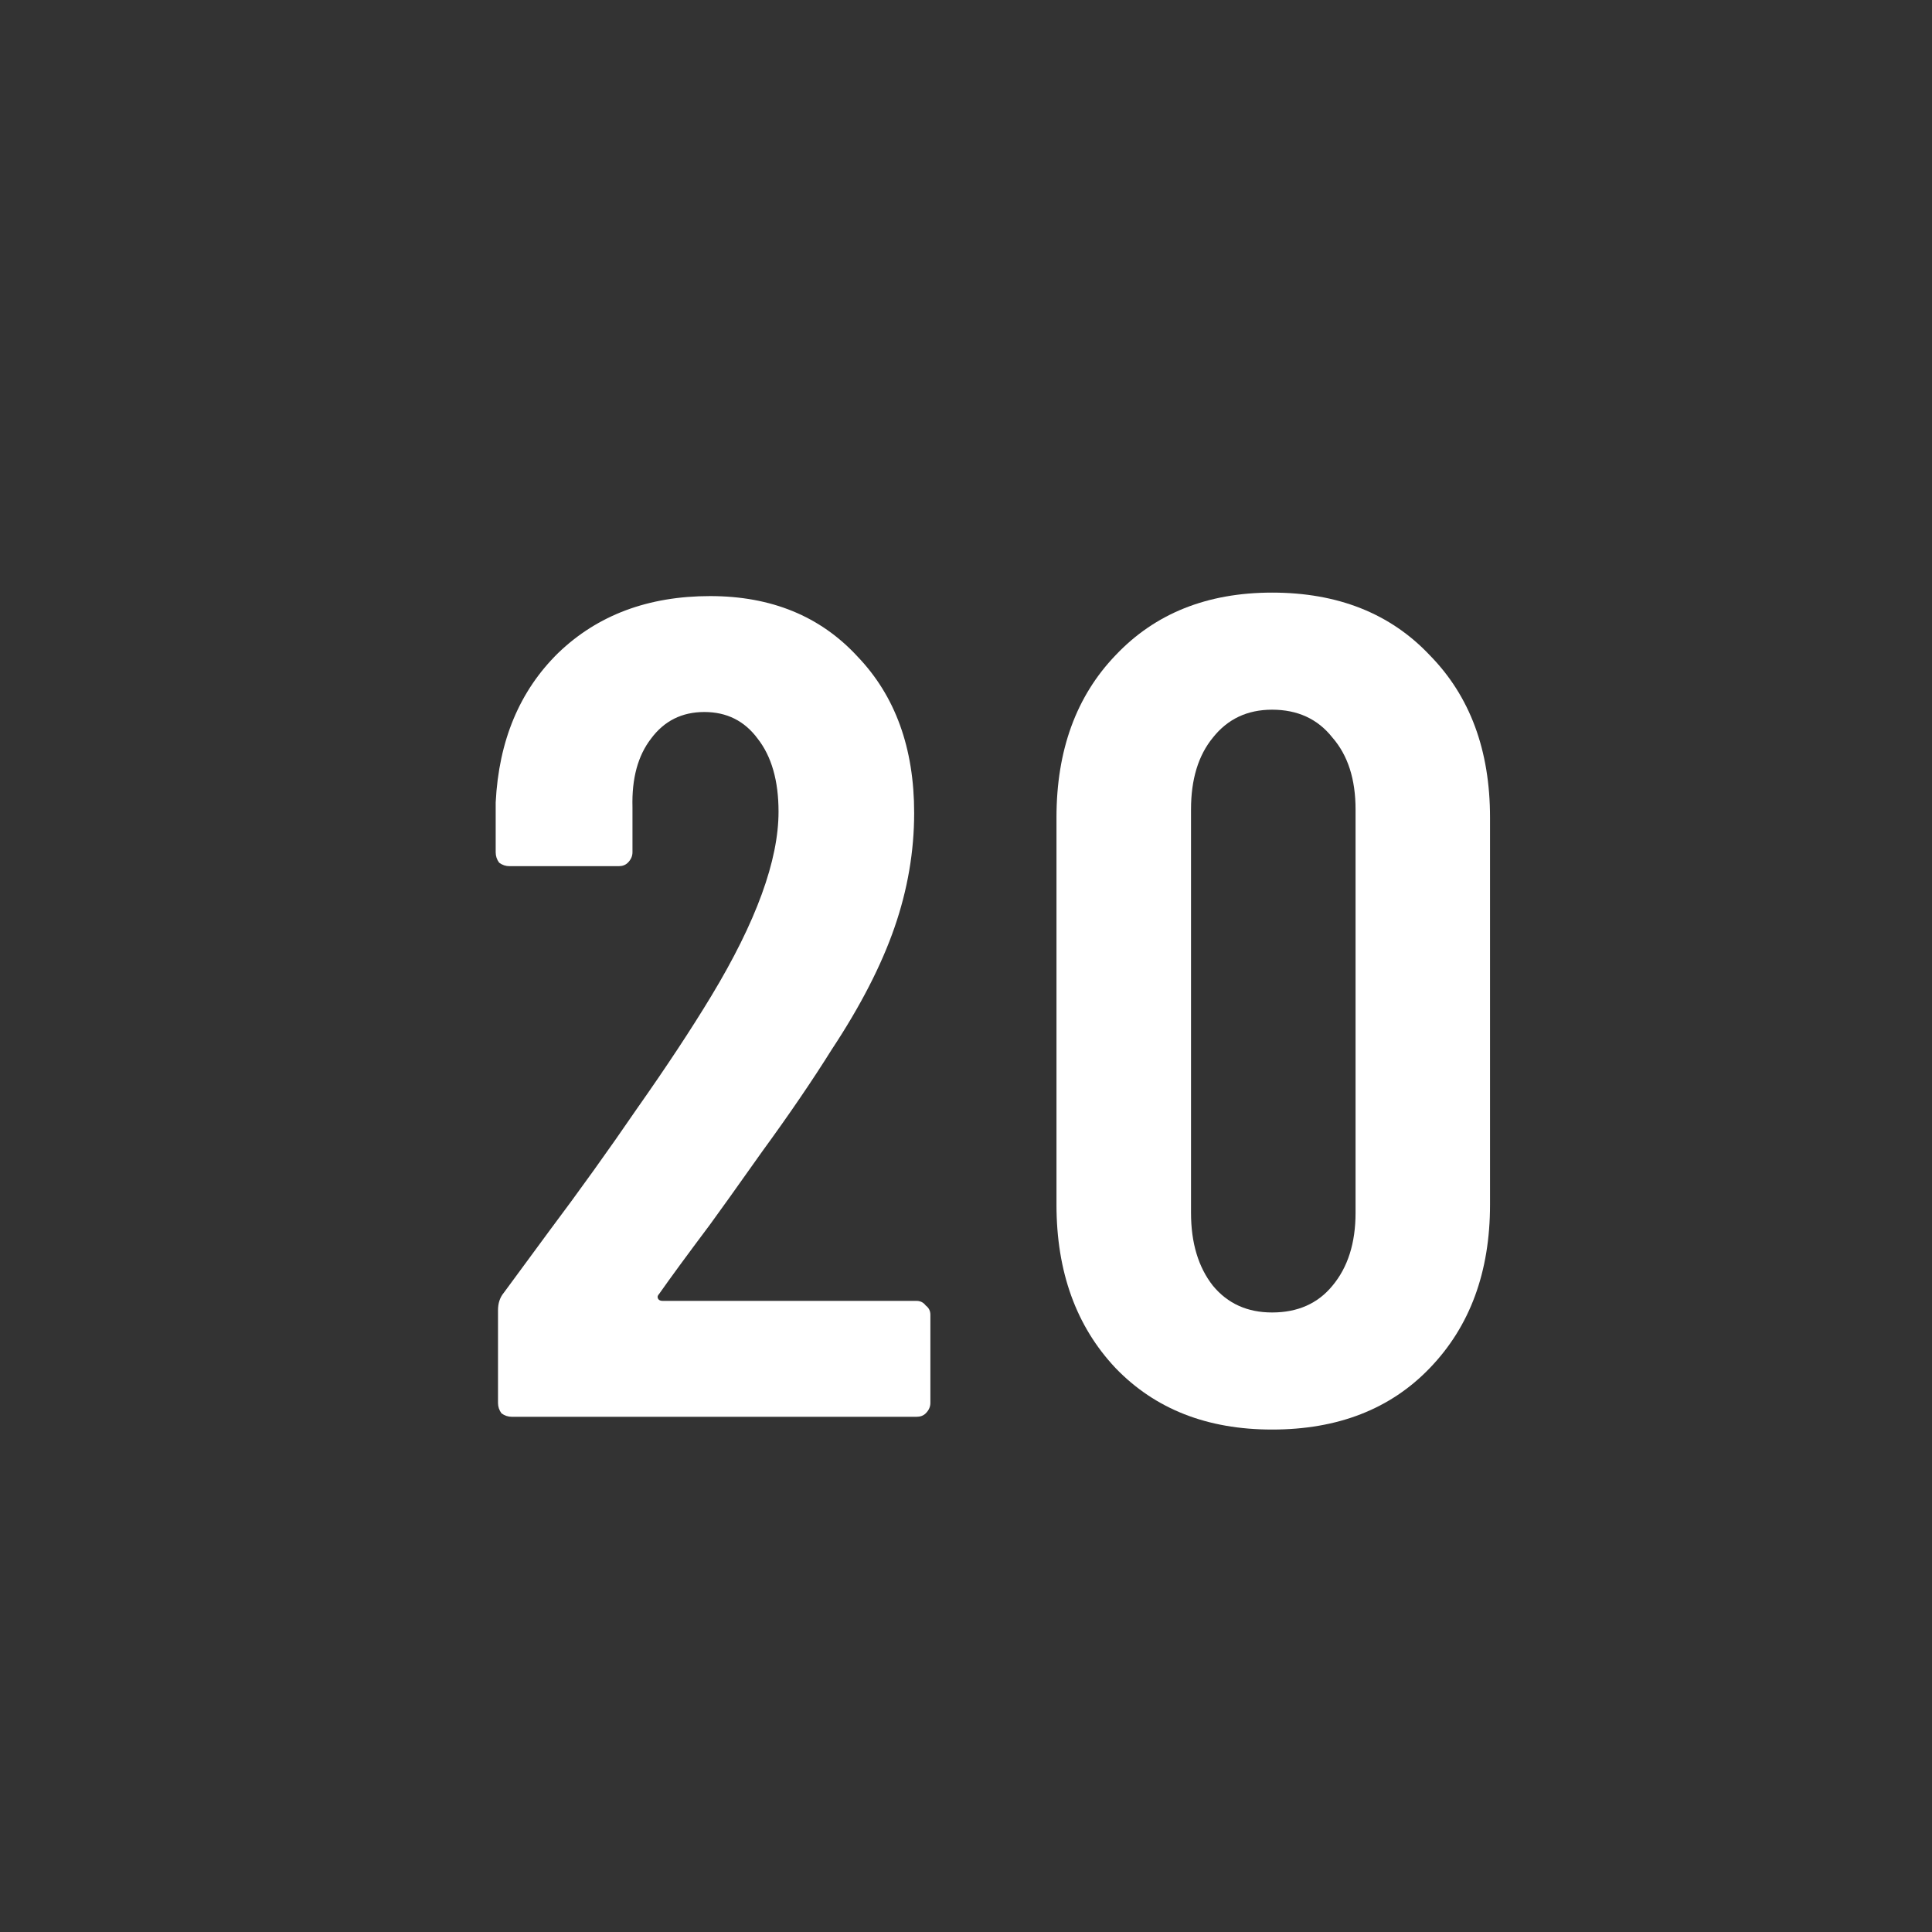
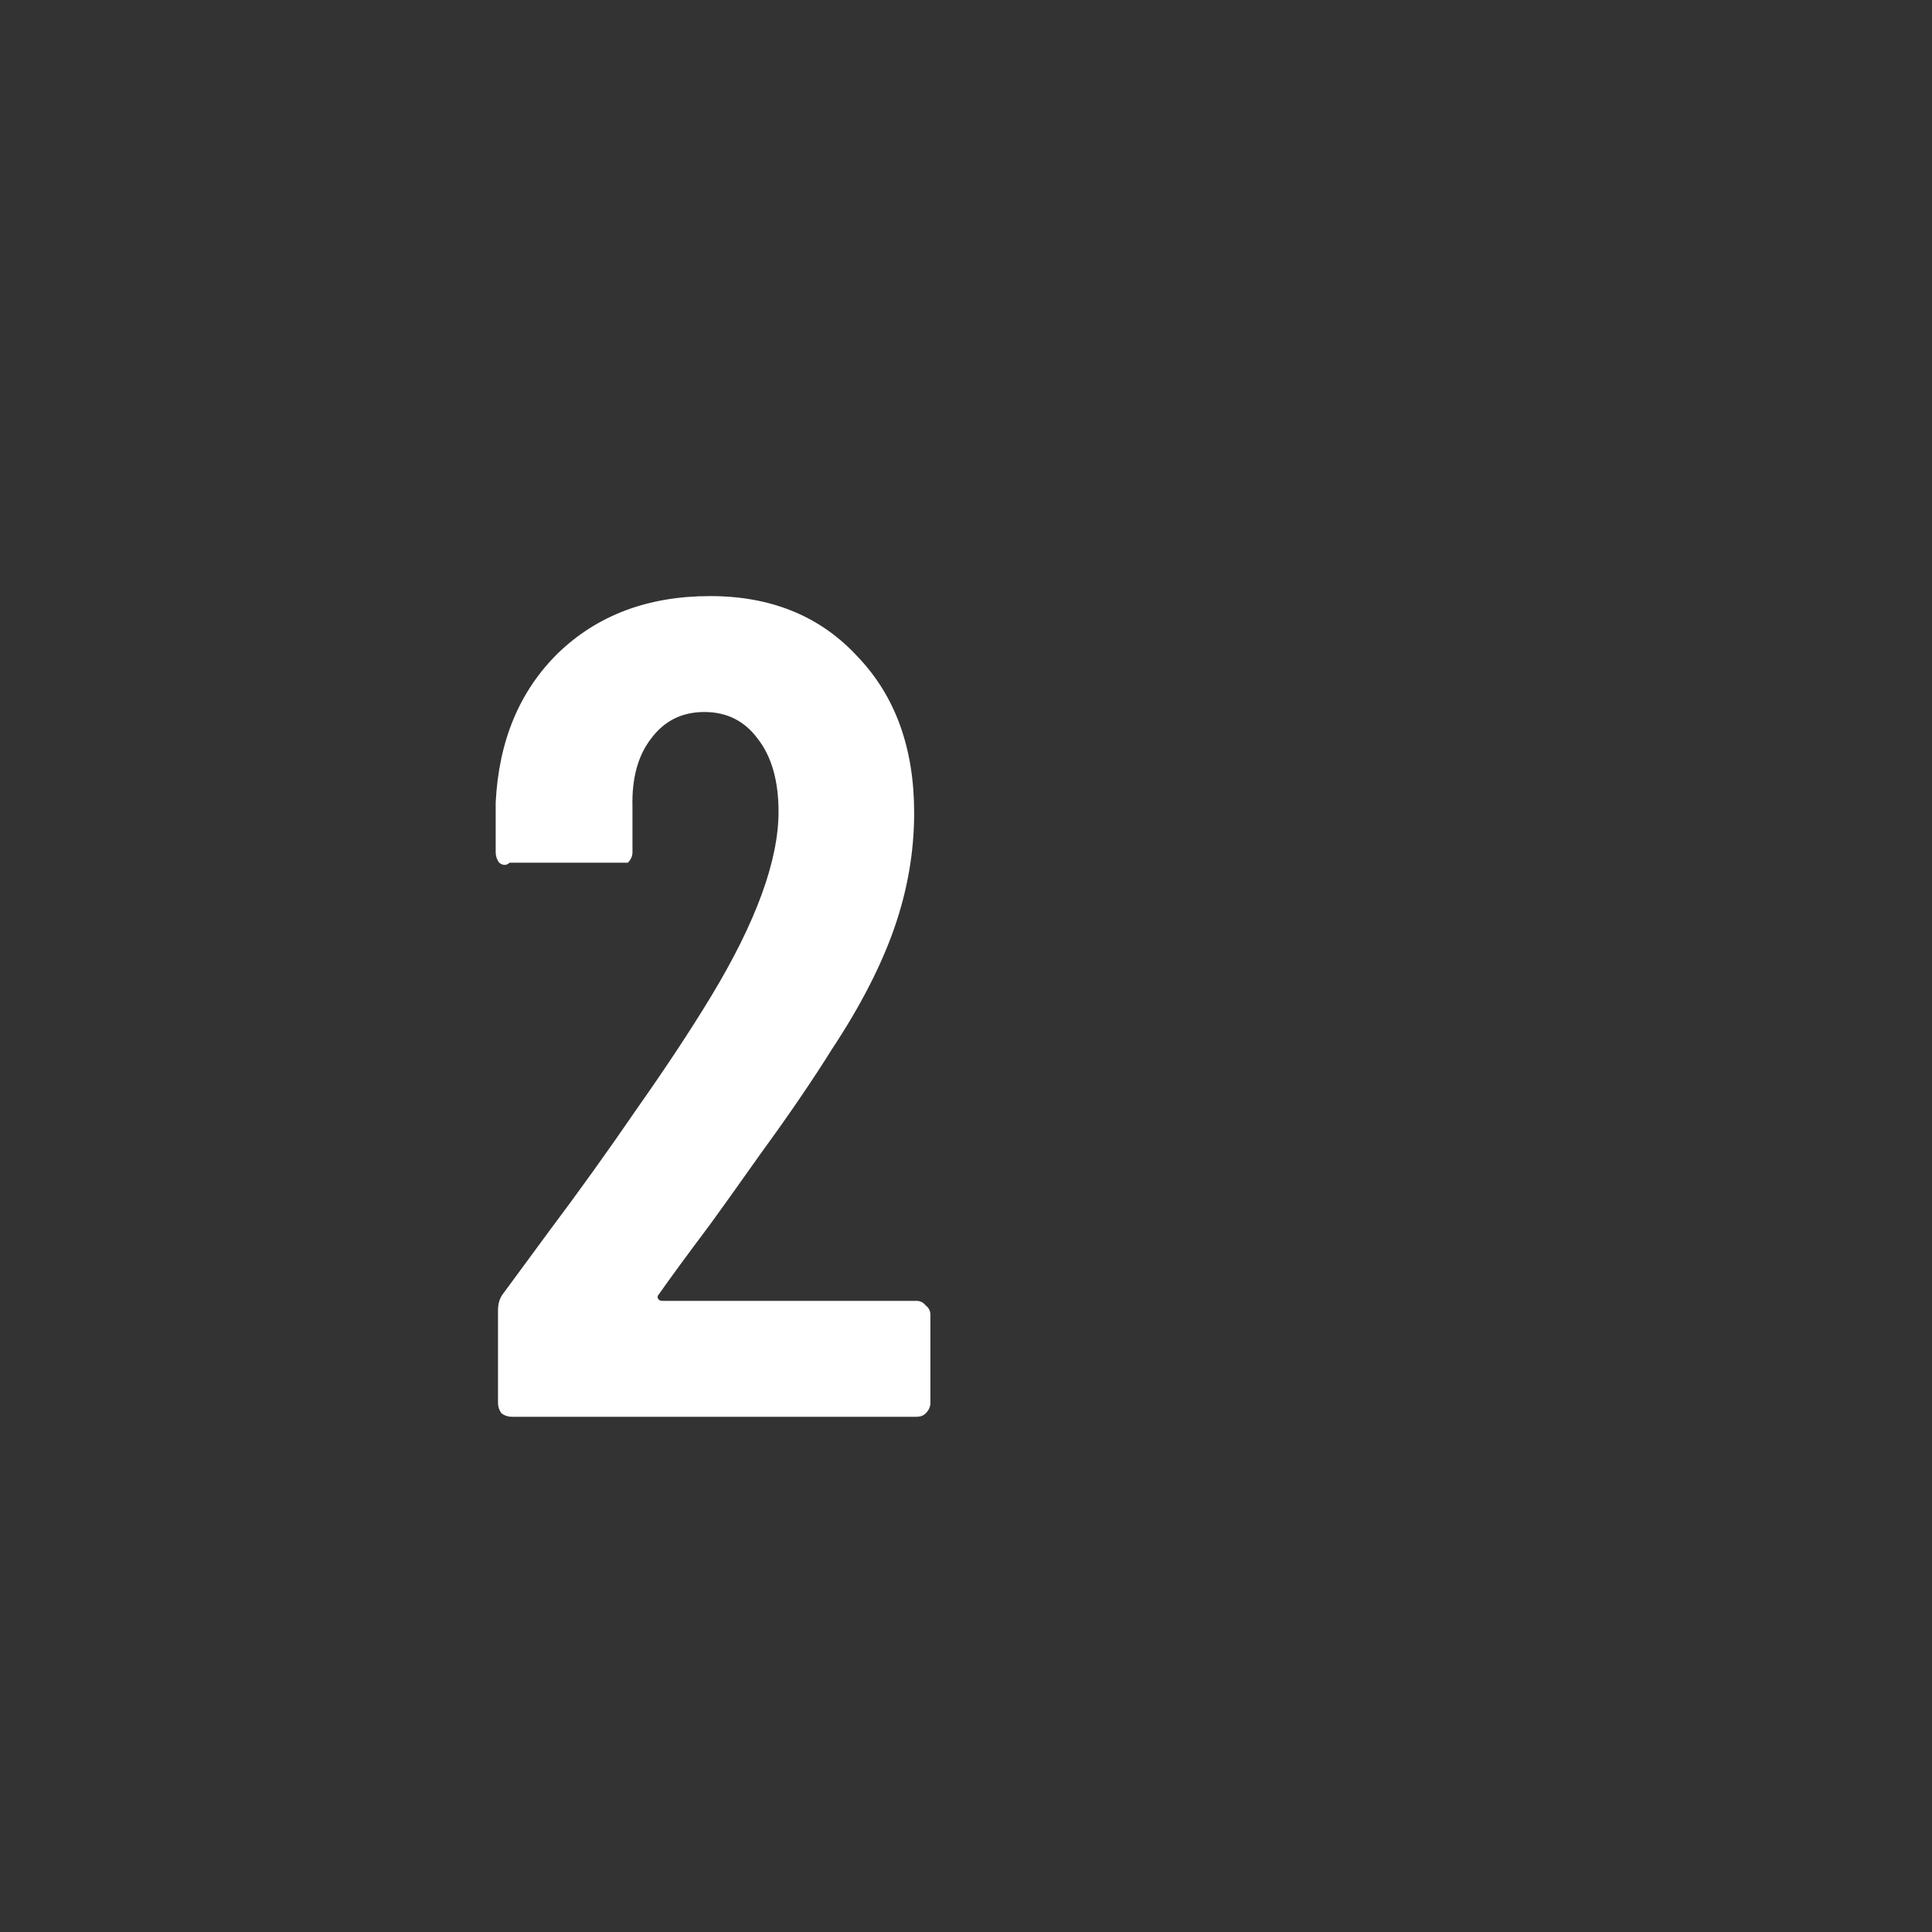
<svg xmlns="http://www.w3.org/2000/svg" width="30" height="30" viewBox="0 0 30 30" fill="none">
  <rect x="0" y="0" width="30" height="30" fill="#333333" stroke="none" />
  <mask id="mask0_703_561" style="mask-type:alpha" maskUnits="userSpaceOnUse" x="0" y="0" width="30" height="30">
    <rect width="30" height="30" fill="#45B4DD" />
  </mask>
  <g mask="url(#mask0_703_561)">
-     <path d="M19.753 22.198C18.745 22.198 17.936 21.88 17.323 21.244C16.712 20.596 16.405 19.75 16.405 18.706V12.694C16.405 11.65 16.712 10.81 17.323 10.174C17.936 9.526 18.745 9.202 19.753 9.202C20.773 9.202 21.59 9.526 22.201 10.174C22.826 10.81 23.137 11.65 23.137 12.694V18.706C23.137 19.75 22.826 20.596 22.201 21.244C21.59 21.88 20.773 22.198 19.753 22.198ZM19.753 20.38C20.149 20.38 20.462 20.242 20.689 19.966C20.93 19.678 21.049 19.3 21.049 18.832V12.568C21.049 12.1 20.93 11.728 20.689 11.452C20.462 11.164 20.149 11.02 19.753 11.02C19.369 11.02 19.064 11.164 18.835 11.452C18.608 11.728 18.494 12.1 18.494 12.568V18.832C18.494 19.3 18.608 19.678 18.835 19.966C19.064 20.242 19.369 20.38 19.753 20.38Z" fill="white" />
-     <path d="M10.235 20.092C10.211 20.116 10.205 20.14 10.217 20.164C10.229 20.188 10.253 20.2 10.289 20.2H14.231C14.291 20.2 14.339 20.224 14.375 20.272C14.423 20.308 14.447 20.356 14.447 20.416V21.784C14.447 21.844 14.423 21.898 14.375 21.946C14.339 21.982 14.291 22 14.231 22H7.949C7.889 22 7.835 21.982 7.787 21.946C7.751 21.898 7.733 21.844 7.733 21.784V20.344C7.733 20.236 7.763 20.146 7.823 20.074L8.525 19.12C8.993 18.496 9.449 17.86 9.893 17.212C10.349 16.564 10.733 15.982 11.045 15.466C11.741 14.314 12.089 13.36 12.089 12.604C12.089 12.124 11.981 11.746 11.765 11.47C11.561 11.194 11.285 11.056 10.937 11.056C10.589 11.056 10.313 11.194 10.109 11.47C9.905 11.734 9.809 12.088 9.821 12.532V13.234C9.821 13.294 9.797 13.348 9.749 13.396C9.713 13.432 9.665 13.45 9.605 13.45H7.913C7.853 13.45 7.799 13.432 7.751 13.396C7.715 13.348 7.697 13.294 7.697 13.234V12.46C7.745 11.5 8.069 10.726 8.669 10.138C9.281 9.55 10.067 9.256 11.027 9.256C11.975 9.256 12.737 9.568 13.313 10.192C13.901 10.804 14.195 11.614 14.195 12.622C14.195 13.222 14.093 13.816 13.889 14.404C13.685 14.992 13.361 15.622 12.917 16.294C12.617 16.774 12.257 17.302 11.837 17.878C11.429 18.454 11.159 18.832 11.027 19.012C10.667 19.492 10.403 19.852 10.235 20.092Z" fill="white" />
+     <path d="M10.235 20.092C10.211 20.116 10.205 20.14 10.217 20.164C10.229 20.188 10.253 20.2 10.289 20.2H14.231C14.291 20.2 14.339 20.224 14.375 20.272C14.423 20.308 14.447 20.356 14.447 20.416V21.784C14.447 21.844 14.423 21.898 14.375 21.946C14.339 21.982 14.291 22 14.231 22H7.949C7.889 22 7.835 21.982 7.787 21.946C7.751 21.898 7.733 21.844 7.733 21.784V20.344C7.733 20.236 7.763 20.146 7.823 20.074L8.525 19.12C8.993 18.496 9.449 17.86 9.893 17.212C10.349 16.564 10.733 15.982 11.045 15.466C11.741 14.314 12.089 13.36 12.089 12.604C12.089 12.124 11.981 11.746 11.765 11.47C11.561 11.194 11.285 11.056 10.937 11.056C10.589 11.056 10.313 11.194 10.109 11.47C9.905 11.734 9.809 12.088 9.821 12.532V13.234C9.821 13.294 9.797 13.348 9.749 13.396H7.913C7.853 13.45 7.799 13.432 7.751 13.396C7.715 13.348 7.697 13.294 7.697 13.234V12.46C7.745 11.5 8.069 10.726 8.669 10.138C9.281 9.55 10.067 9.256 11.027 9.256C11.975 9.256 12.737 9.568 13.313 10.192C13.901 10.804 14.195 11.614 14.195 12.622C14.195 13.222 14.093 13.816 13.889 14.404C13.685 14.992 13.361 15.622 12.917 16.294C12.617 16.774 12.257 17.302 11.837 17.878C11.429 18.454 11.159 18.832 11.027 19.012C10.667 19.492 10.403 19.852 10.235 20.092Z" fill="white" />
  </g>
</svg>